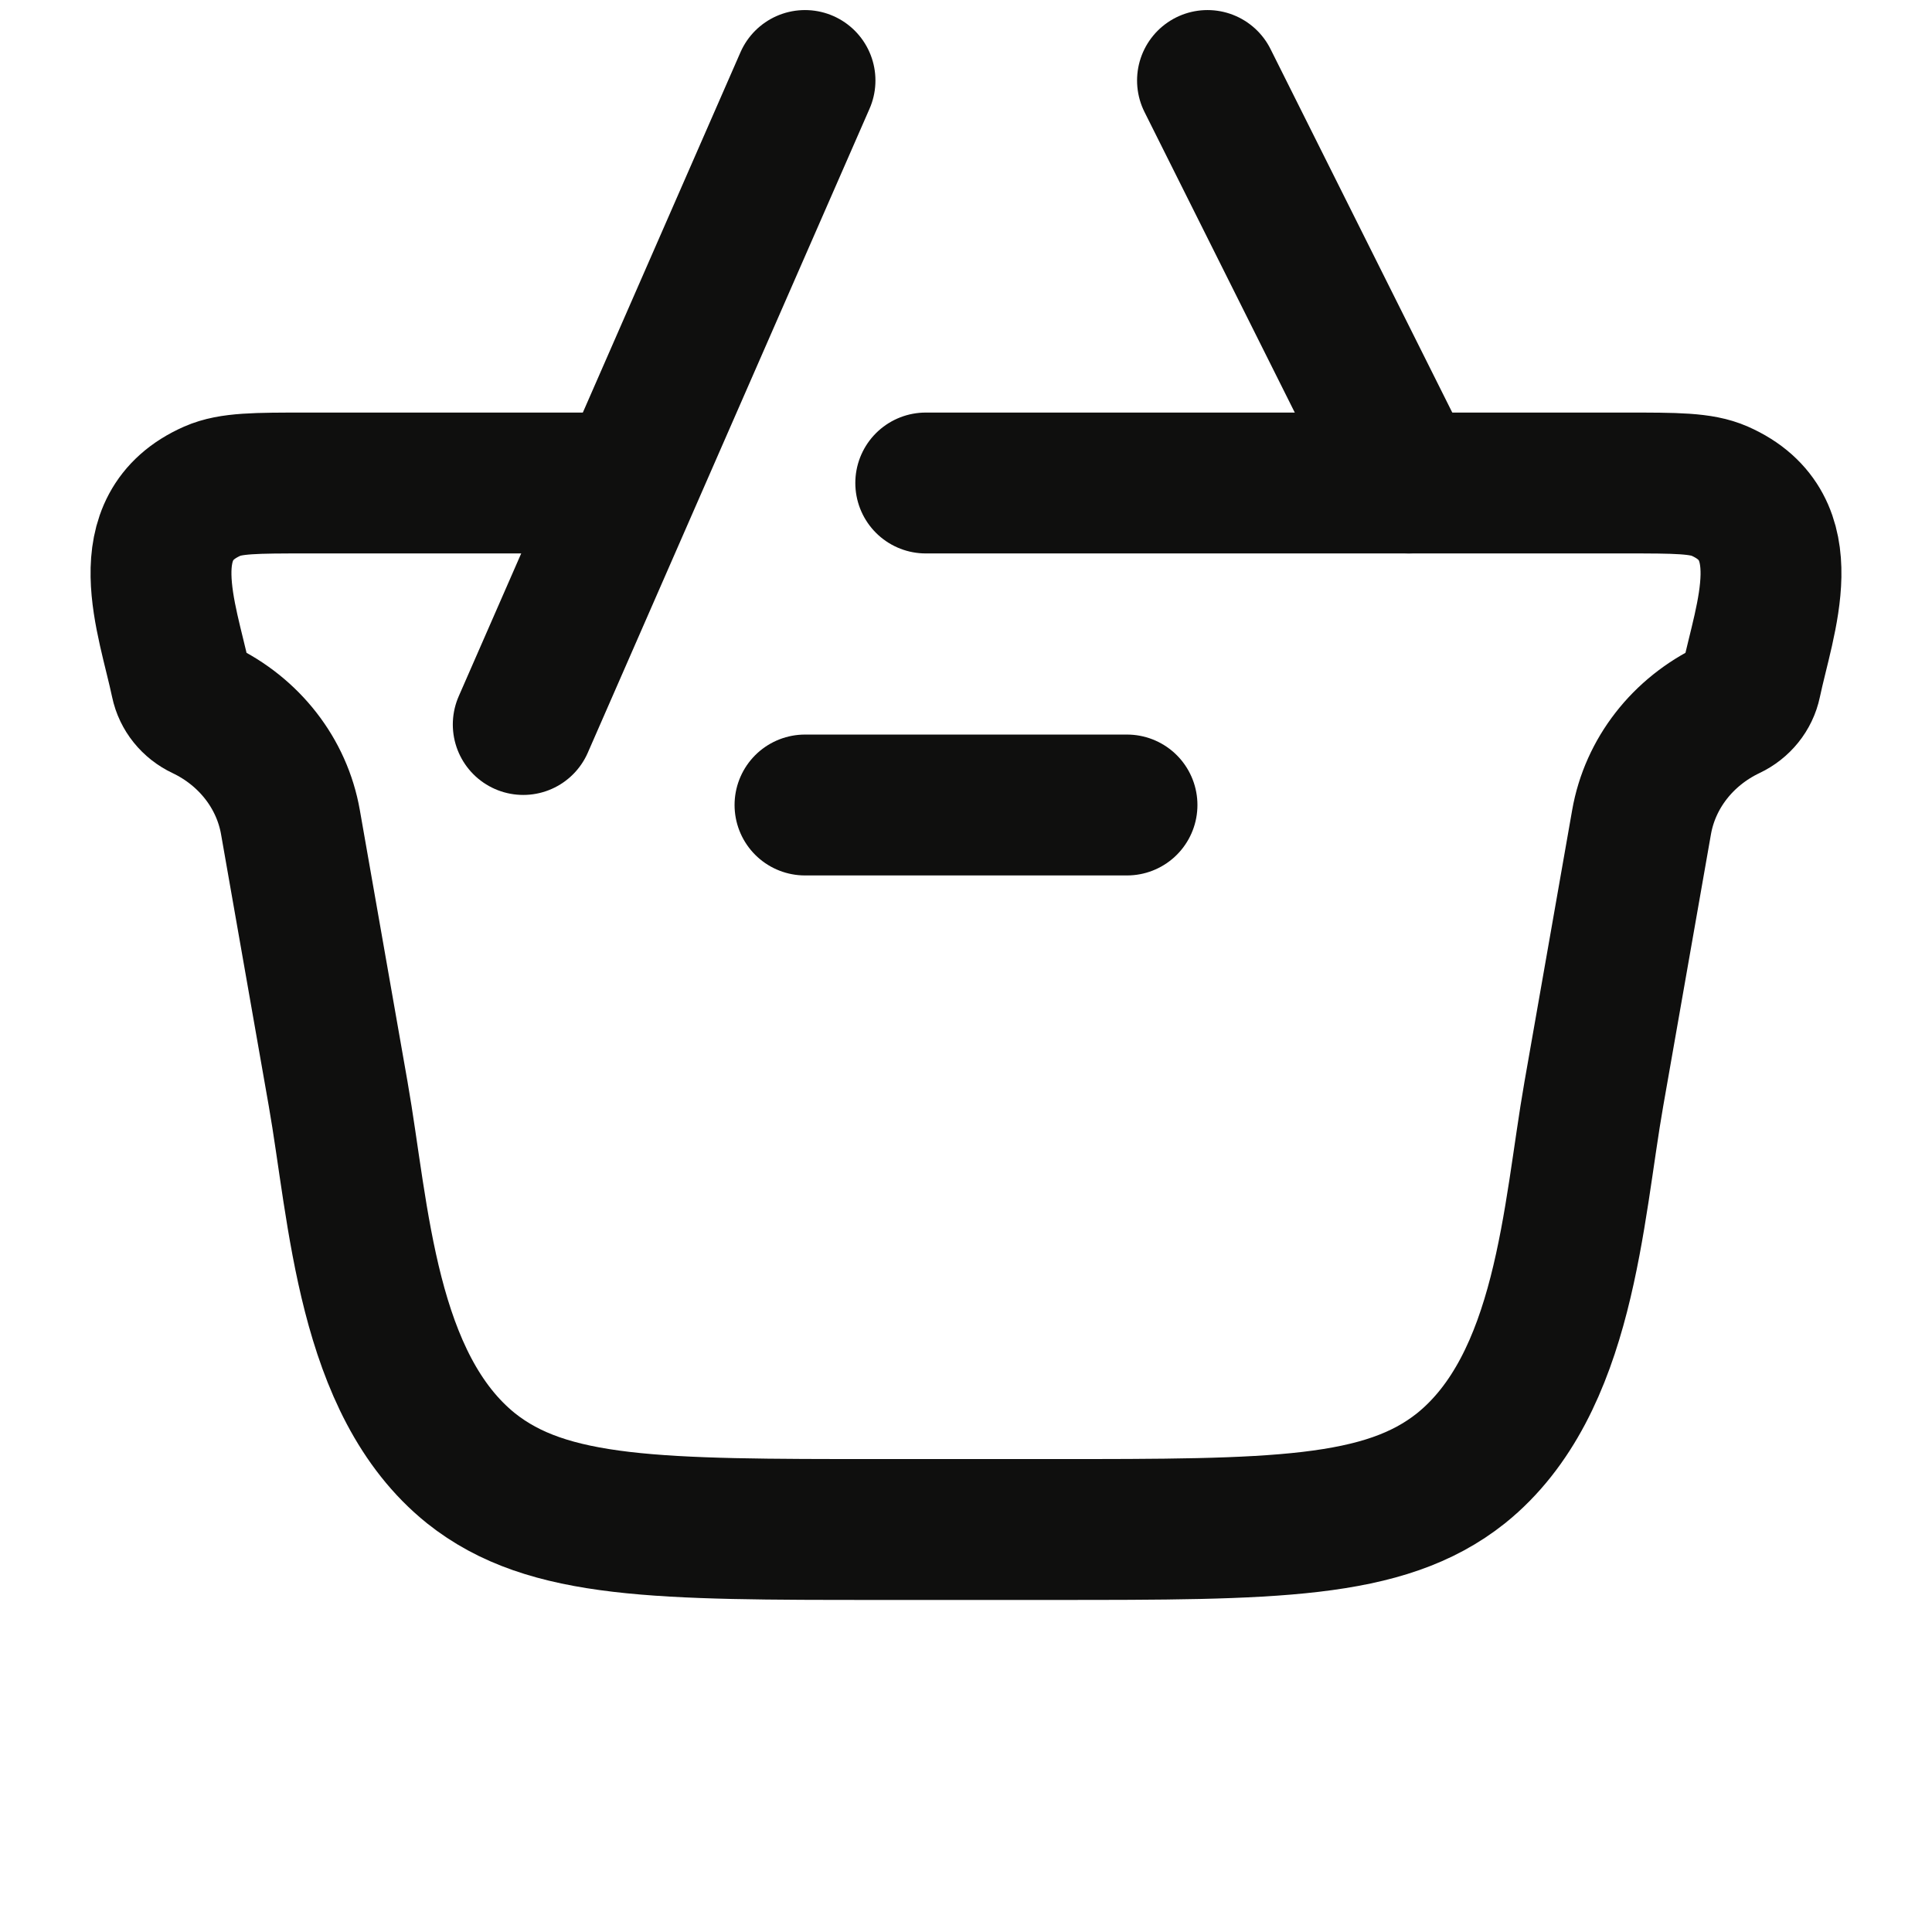
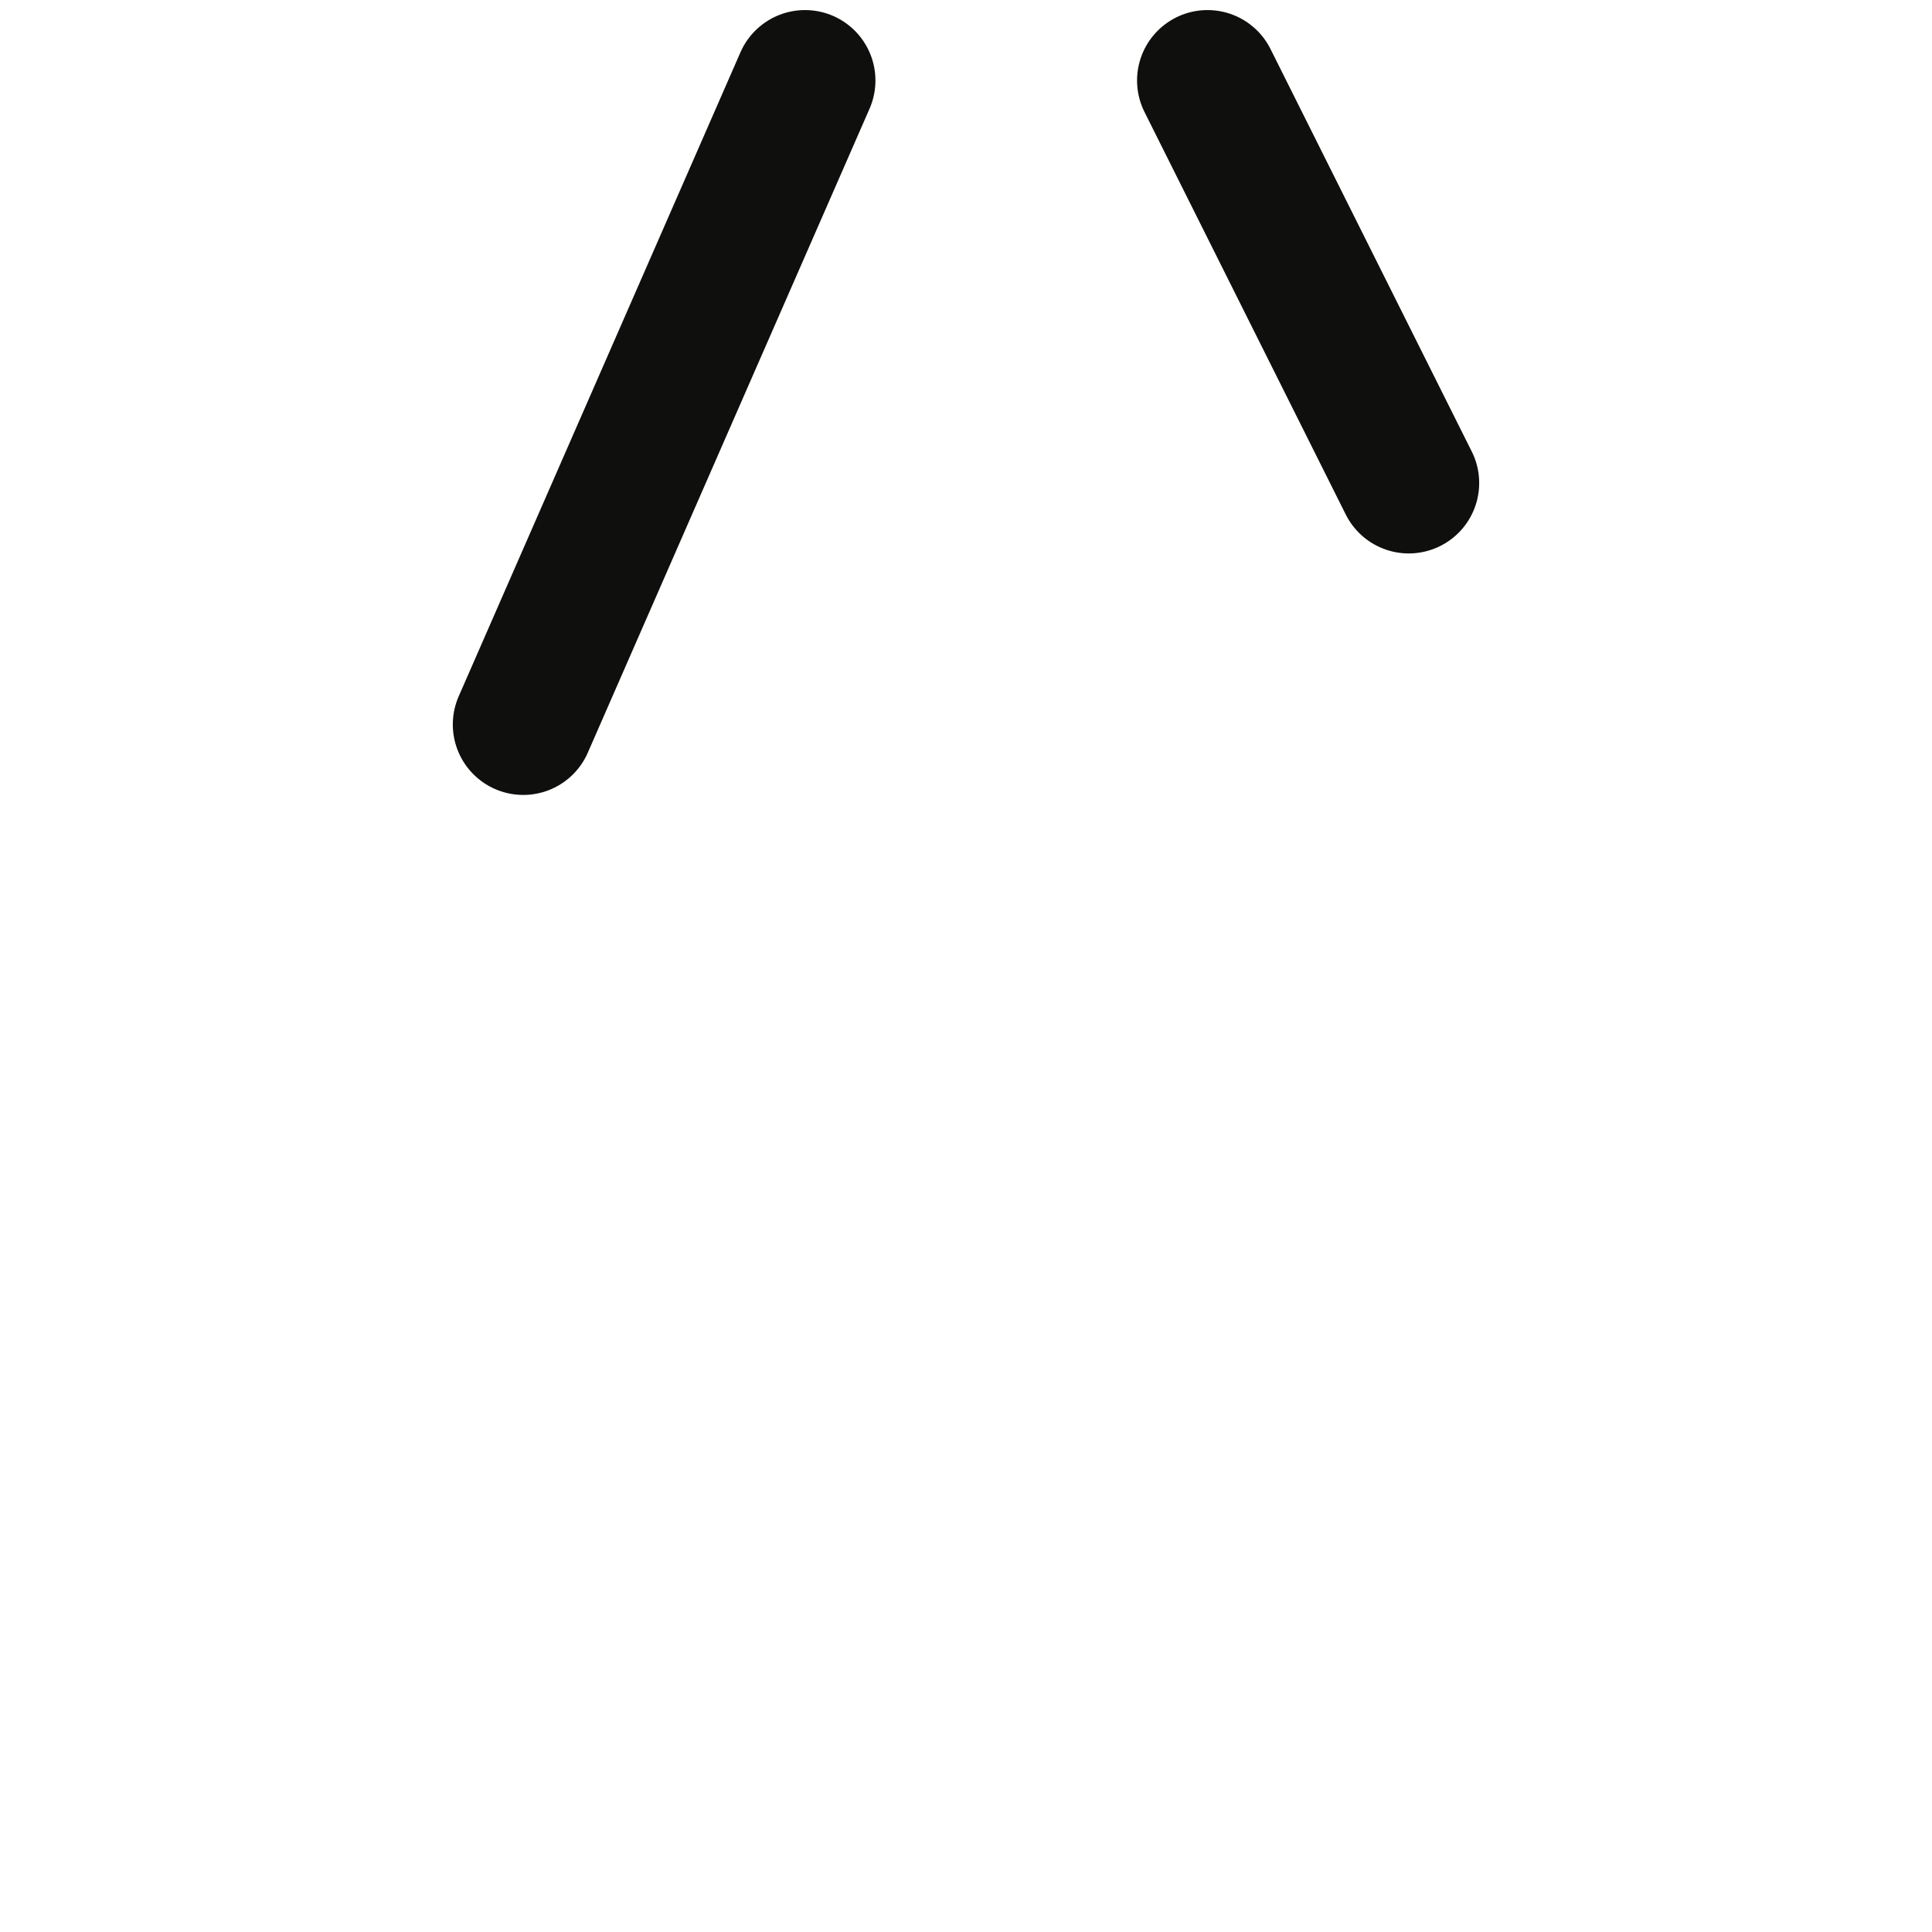
<svg xmlns="http://www.w3.org/2000/svg" width="48" height="48" viewBox="0 0 48 48" fill="none">
-   <path d="M23 12H40.392C41.642 12 42.266 12 42.724 12.202C44.747 13.094 43.843 15.341 43.502 16.957C43.441 17.247 43.242 17.494 42.963 17.626C41.807 18.175 40.996 19.216 40.784 20.427L39.599 27.176C39.077 30.145 38.899 34.389 36.297 36.48C34.388 38 31.637 38 26.135 38H21.865C16.363 38 13.612 38 11.703 36.48C9.101 34.388 8.923 30.145 8.401 27.176L7.216 20.427C7.004 19.216 6.193 18.175 5.037 17.626C4.758 17.494 4.559 17.247 4.498 16.957C4.157 15.341 3.253 13.094 5.276 12.202C5.734 12 6.358 12 7.608 12H15" stroke="#0F0F0E" stroke-width="3.5" stroke-linecap="round" />
-   <path d="M28 20H20" stroke="#0F0F0E" stroke-width="3.5" stroke-linecap="round" stroke-linejoin="round" />
  <path d="M13 18L20 2M30 2L35 12" stroke="#0F0F0E" stroke-width="3.5" stroke-linecap="round" />
</svg>